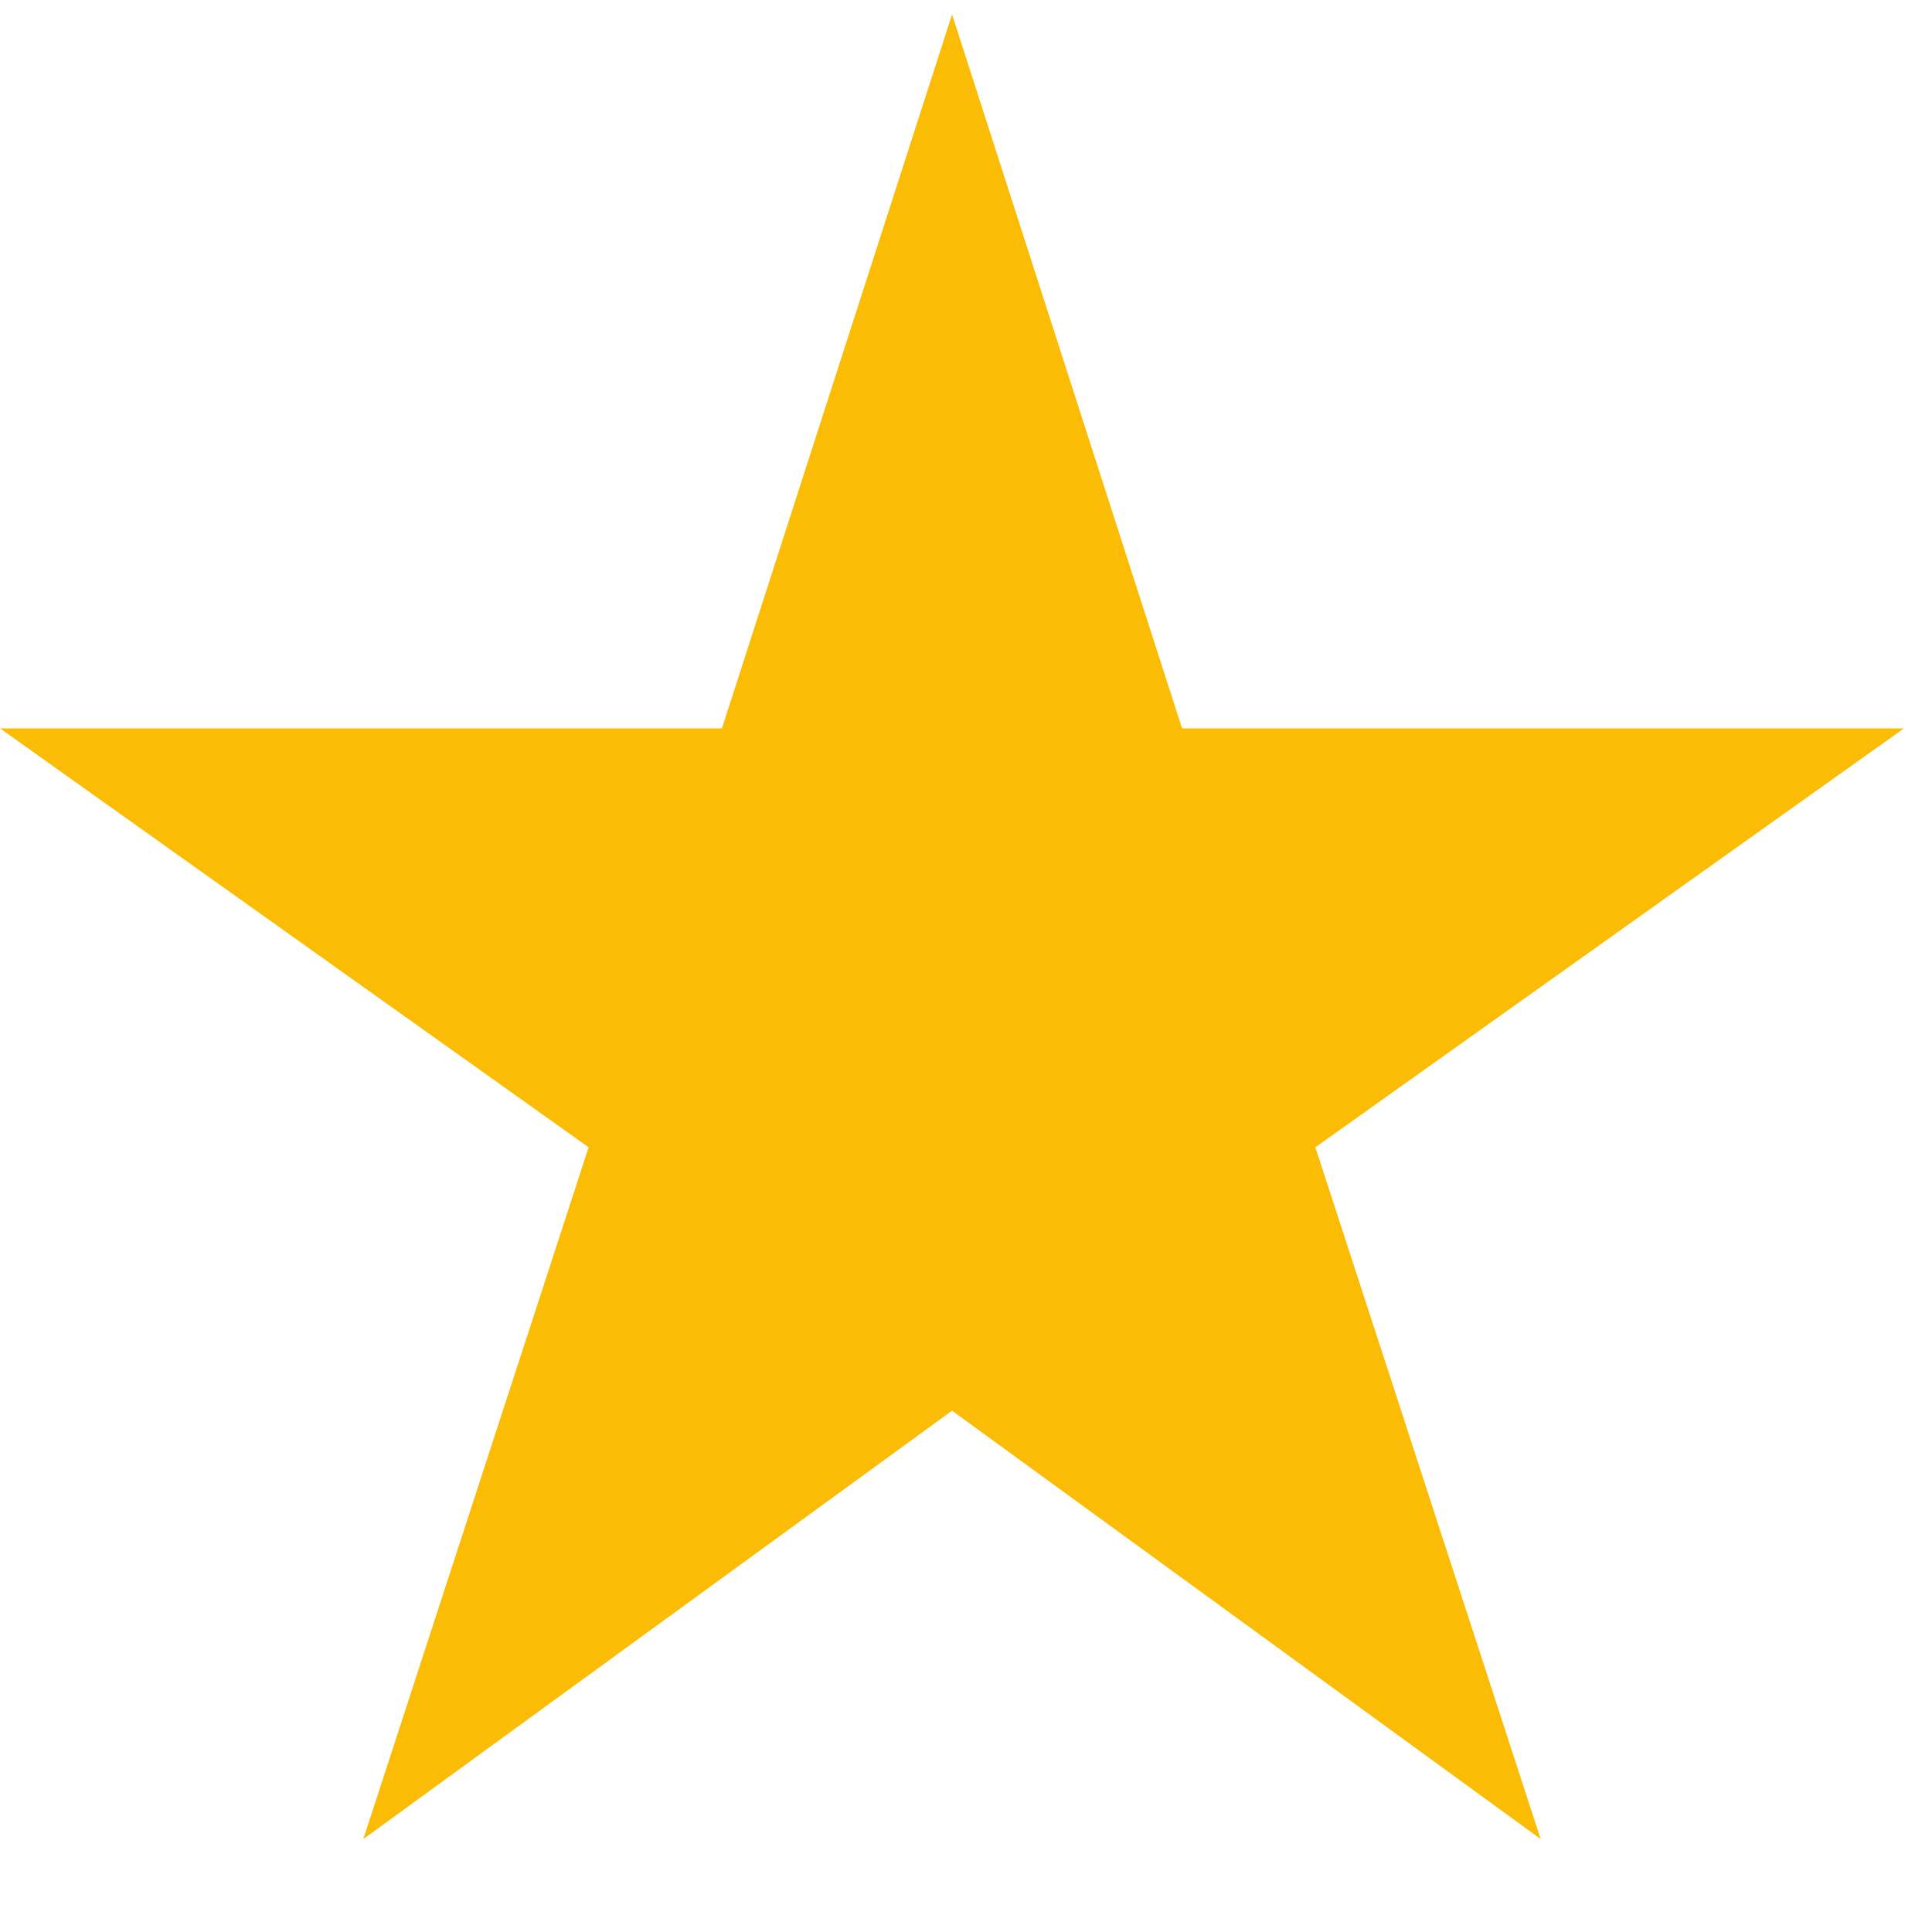
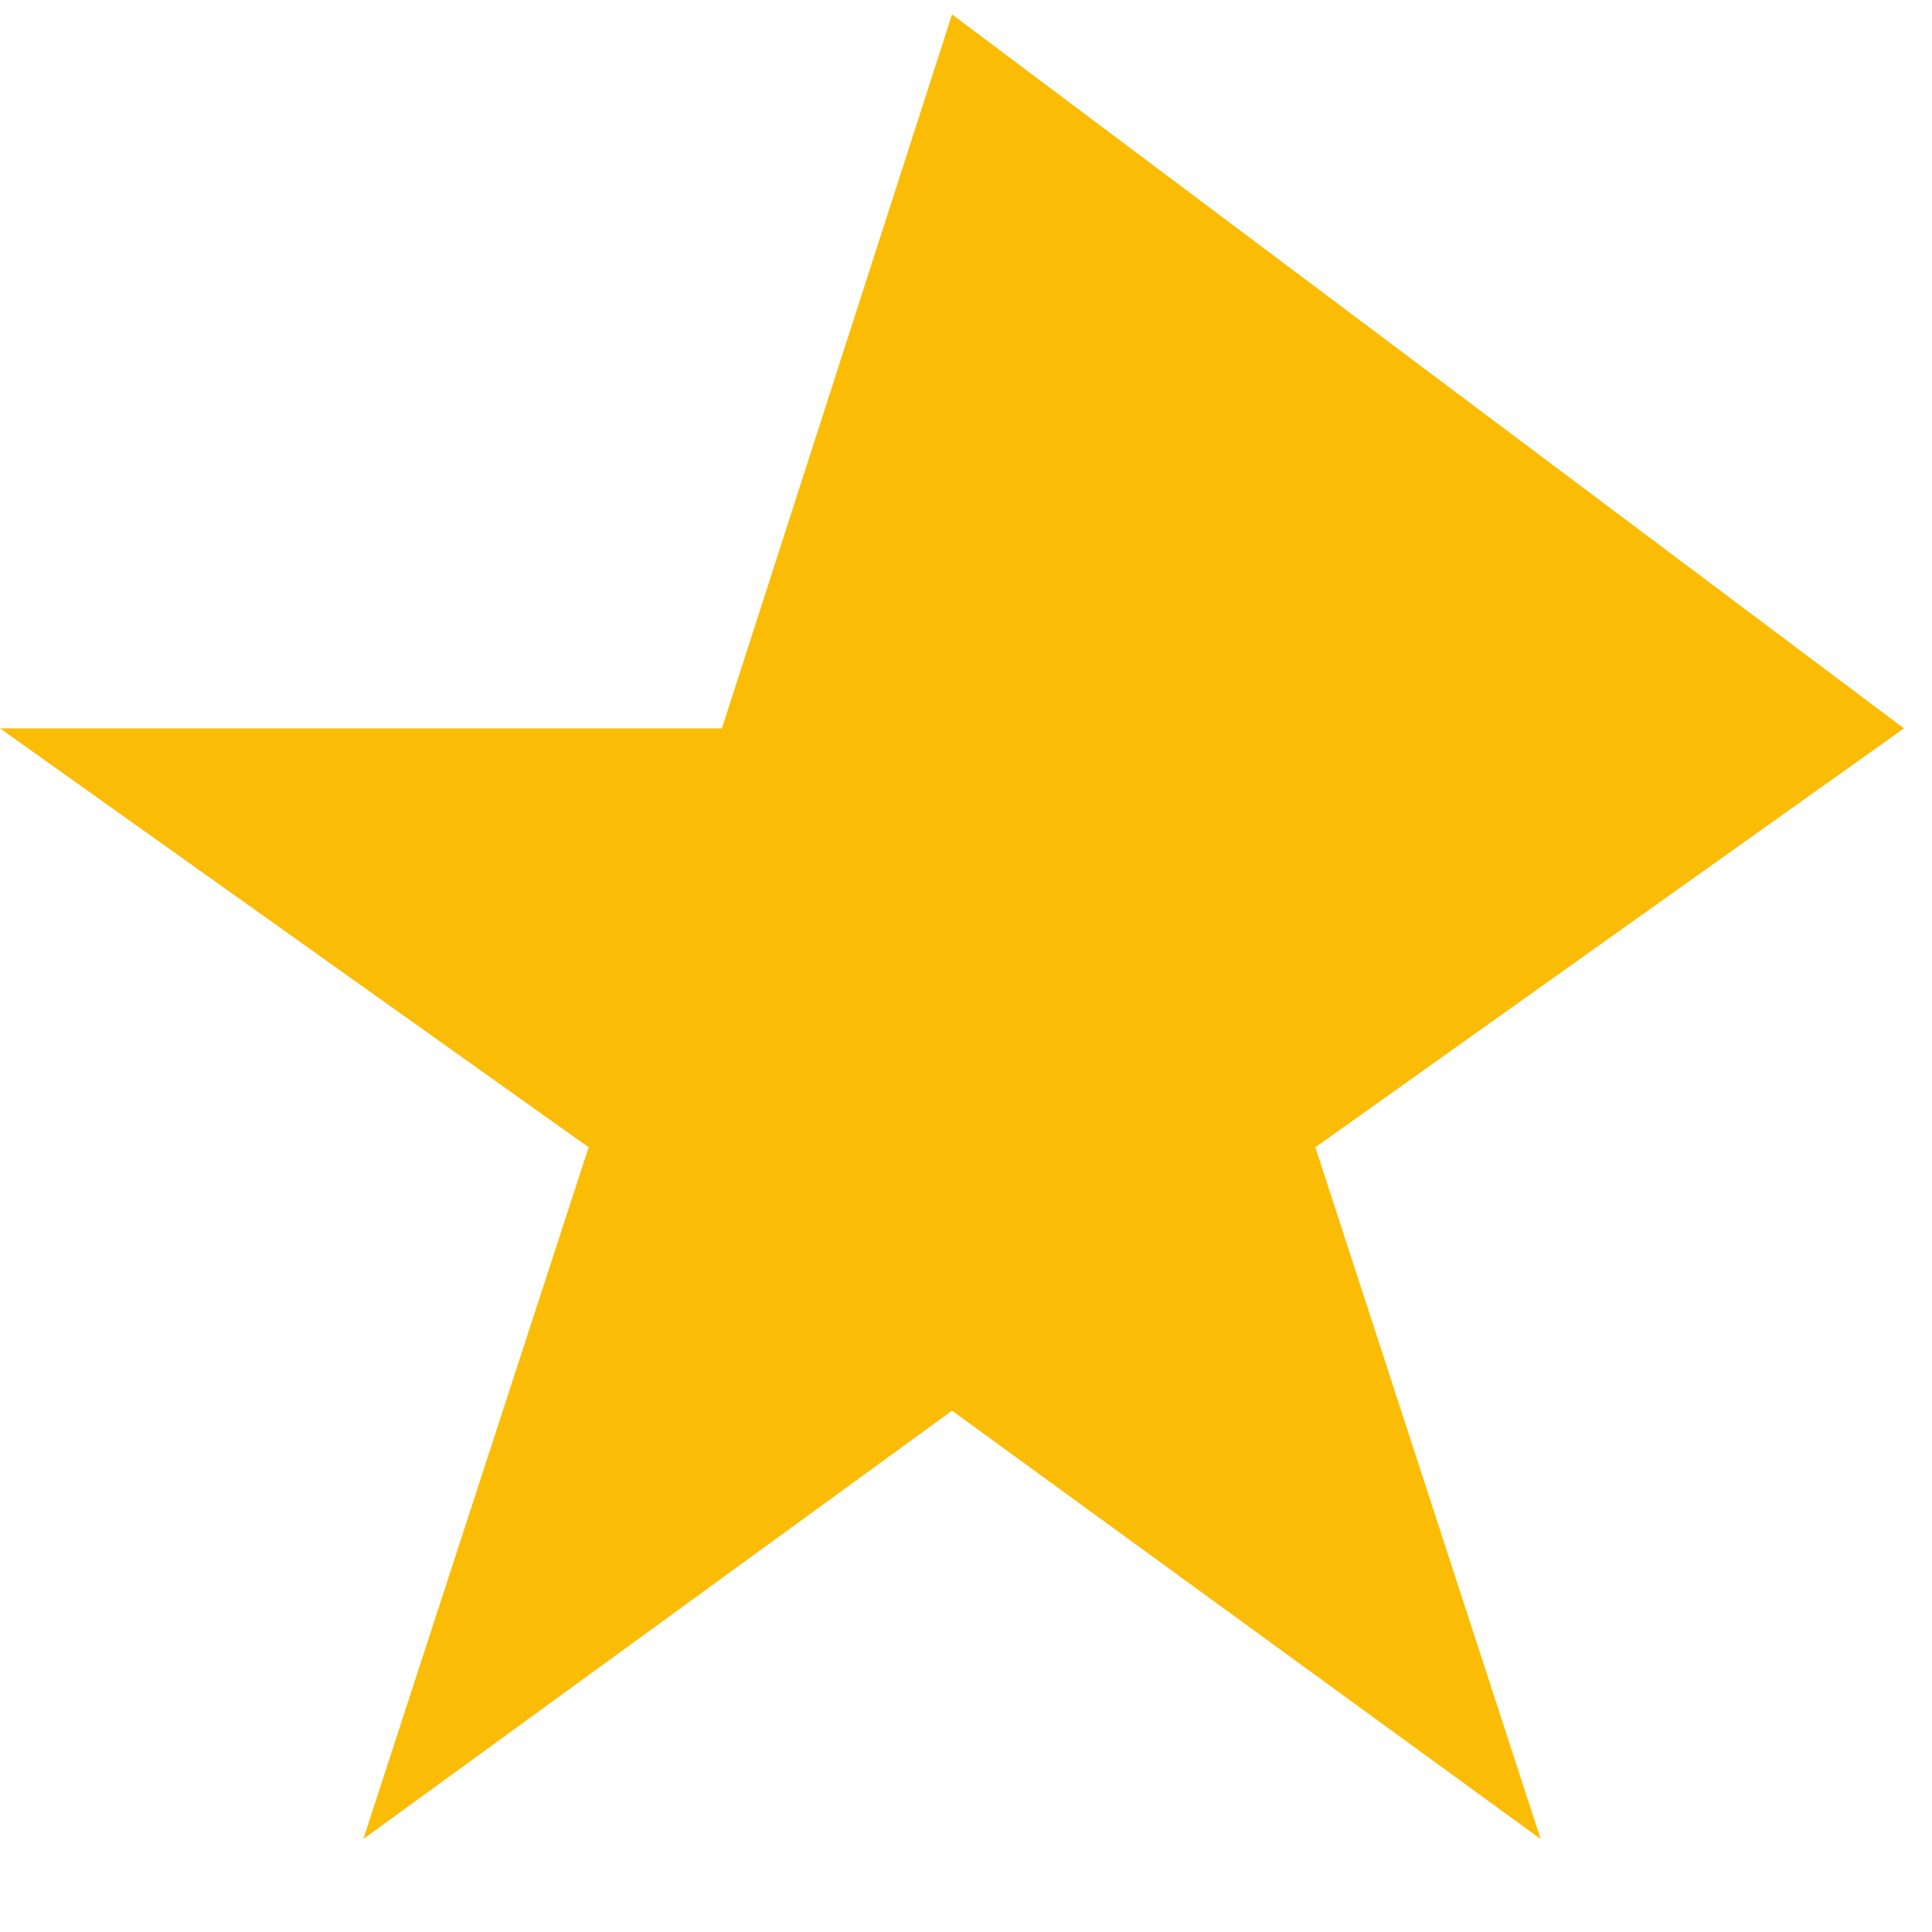
<svg xmlns="http://www.w3.org/2000/svg" width="18" height="18" viewBox="0 0 18 18" fill="none">
-   <path d="M8.87 13.143L14.354 17.134L12.255 10.689L17.739 6.786H11.013L8.87 0.134L6.726 6.786H0L5.484 10.689L3.385 17.134L8.87 13.143Z" fill="#FBBC05" />
+   <path d="M8.87 13.143L14.354 17.134L12.255 10.689L17.739 6.786L8.87 0.134L6.726 6.786H0L5.484 10.689L3.385 17.134L8.87 13.143Z" fill="#FBBC05" />
</svg>